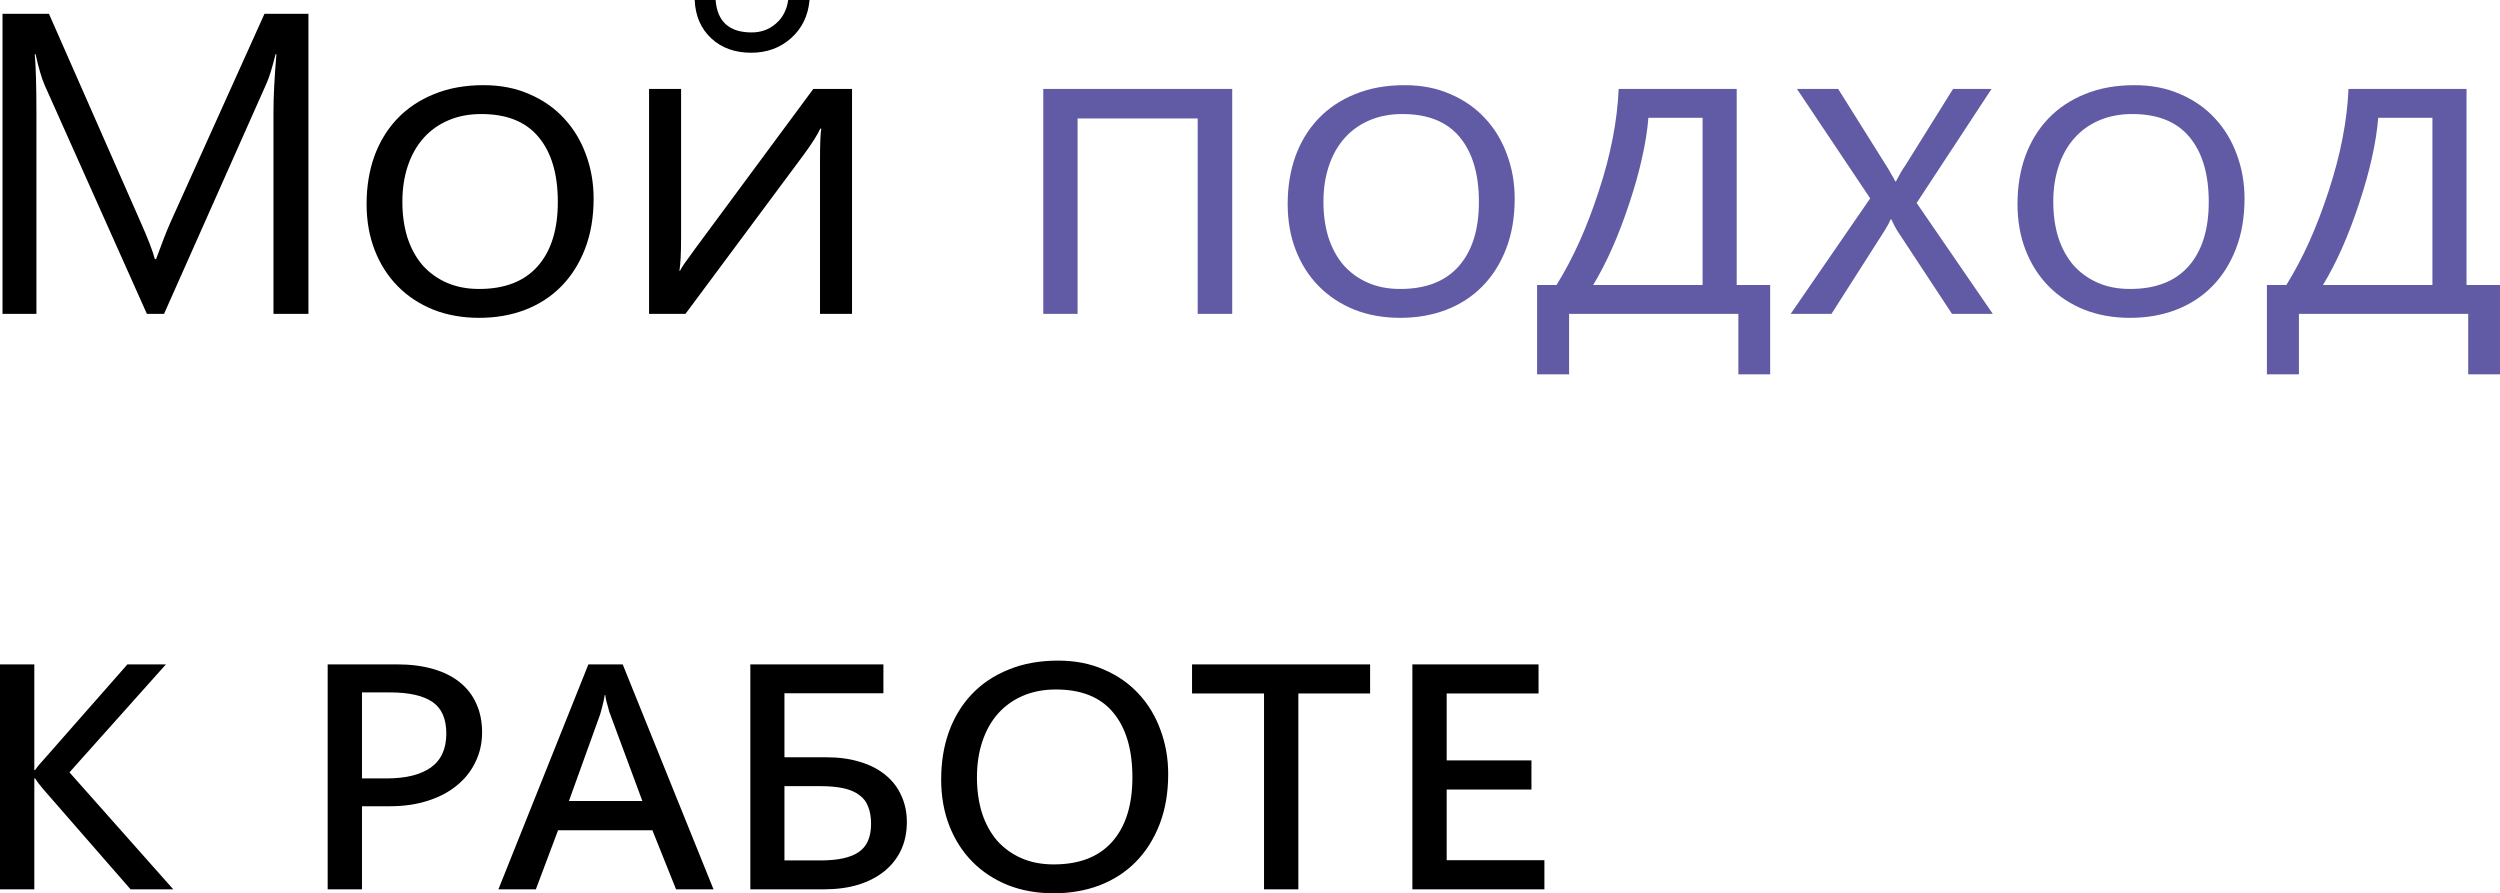
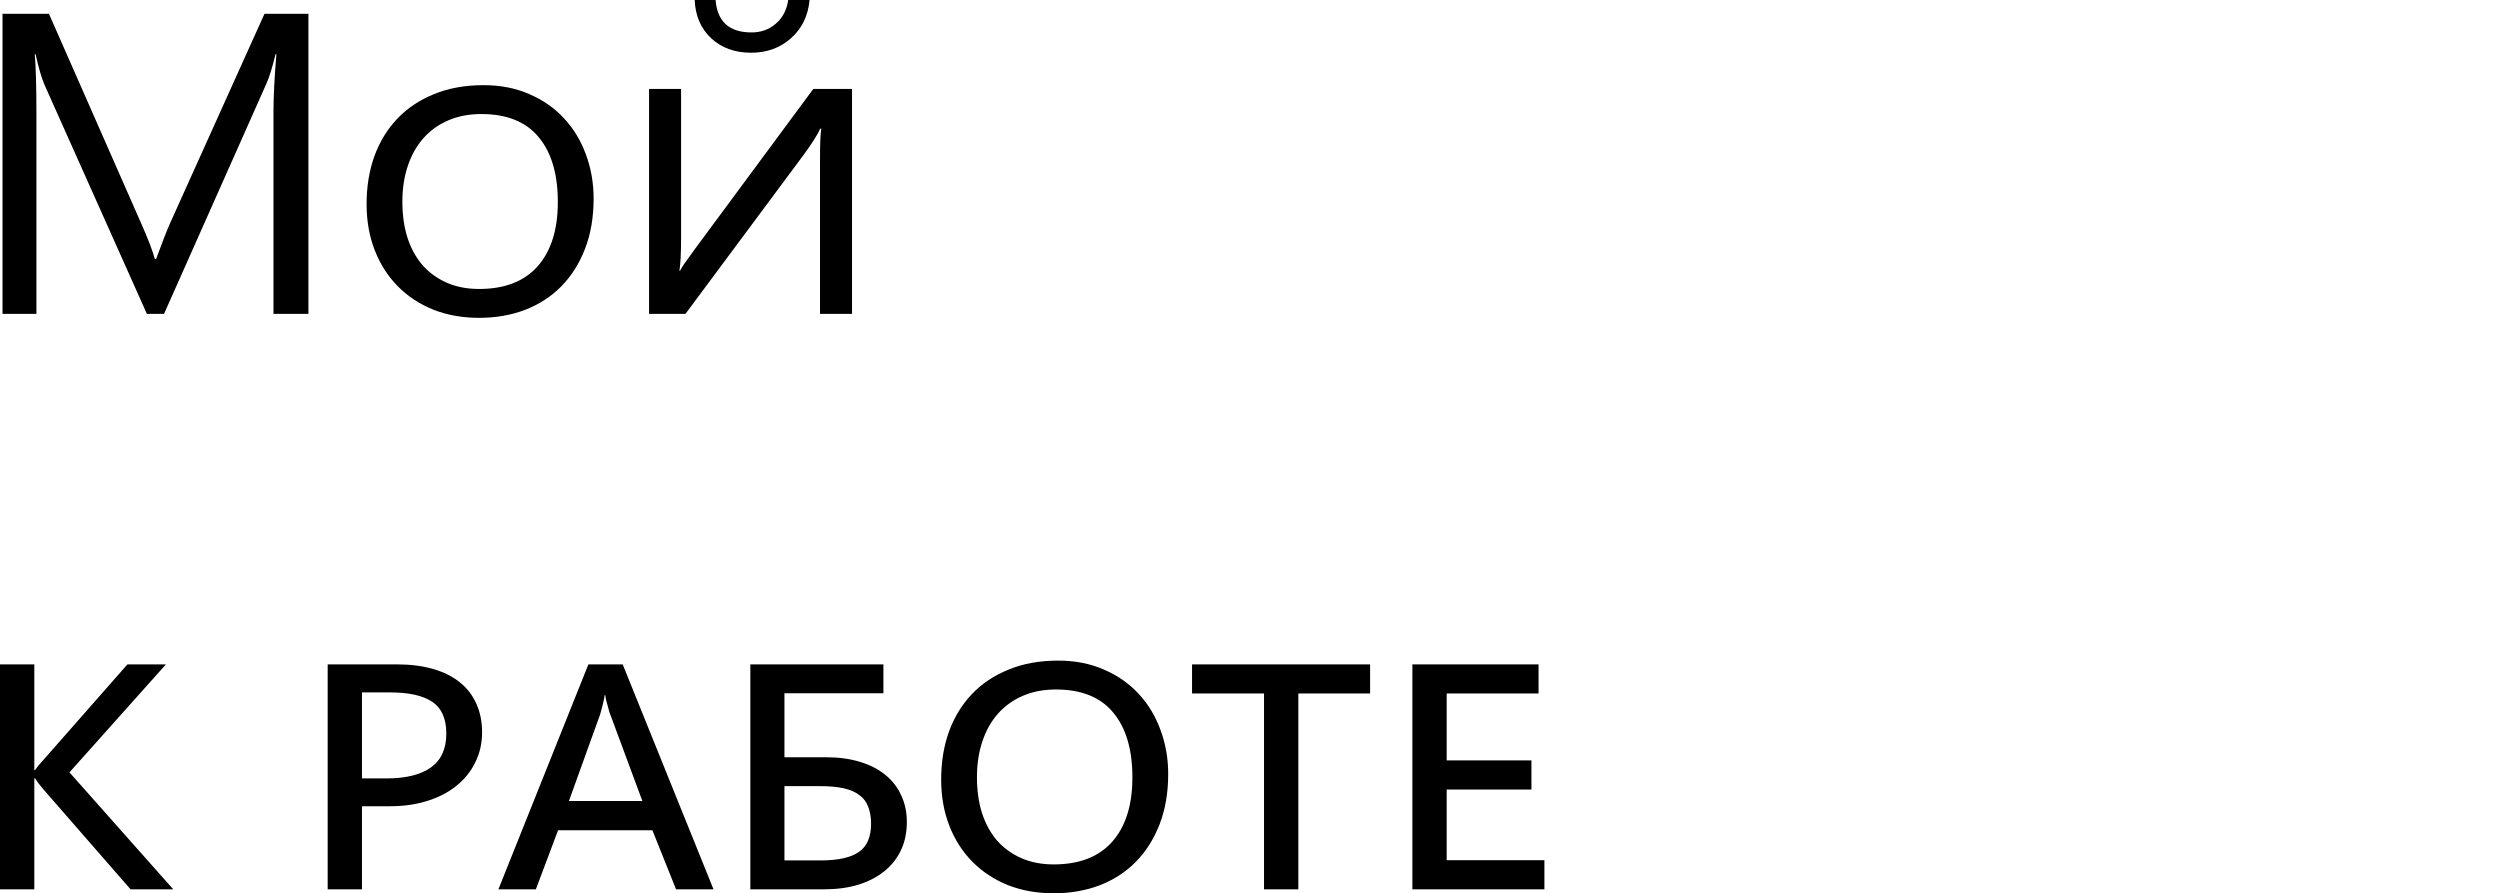
<svg xmlns="http://www.w3.org/2000/svg" viewBox="0 0 204.189 72.96" fill="none">
  <path d="M25.191 25.635H22.336V9.194C22.336 7.896 22.416 6.306 22.576 4.426H22.507C22.234 5.531 21.989 6.323 21.772 6.802L13.398 25.635H11.997L3.64 6.938C3.401 6.392 3.156 5.554 2.905 4.426H2.837C2.928 5.406 2.974 7.007 2.974 9.229V25.635H0.205V1.128H3.999L11.519 18.218C12.1 19.528 12.476 20.508 12.646 21.157H12.749C13.239 19.813 13.632 18.81 13.928 18.149L21.602 1.128H25.191V25.635ZM48.484 16.218C48.484 17.745 48.25 19.112 47.783 20.32C47.316 21.528 46.667 22.553 45.835 23.396C45.015 24.228 44.029 24.866 42.879 25.31C41.739 25.743 40.491 25.96 39.136 25.96C37.769 25.96 36.521 25.737 35.393 25.293C34.265 24.837 33.297 24.199 32.488 23.379C31.679 22.559 31.052 21.579 30.608 20.439C30.164 19.3 29.941 18.041 29.941 16.663C29.941 15.25 30.152 13.951 30.574 12.766C31.007 11.581 31.628 10.562 32.437 9.707C33.257 8.841 34.259 8.169 35.444 7.69C36.629 7.201 37.979 6.956 39.495 6.956C40.885 6.956 42.132 7.201 43.237 7.69C44.354 8.169 45.3 8.83 46.074 9.673C46.849 10.505 47.441 11.484 47.852 12.612C48.273 13.74 48.484 14.942 48.484 16.218ZM45.561 16.492C45.561 14.213 45.037 12.447 43.989 11.194C42.953 9.941 41.392 9.314 39.307 9.314C38.315 9.314 37.421 9.485 36.624 9.827C35.826 10.168 35.148 10.653 34.59 11.279C34.032 11.906 33.604 12.664 33.308 13.552C33.012 14.43 32.864 15.404 32.864 16.475C32.864 17.546 33 18.52 33.274 19.397C33.559 20.274 33.969 21.026 34.505 21.653C35.051 22.268 35.712 22.747 36.487 23.088C37.261 23.43 38.144 23.601 39.136 23.601C41.232 23.601 42.827 22.98 43.921 21.738C45.015 20.496 45.561 18.748 45.561 16.492ZM53.013 7.263H55.628V19.414C55.628 20.063 55.616 20.61 55.593 21.055C55.571 21.499 55.536 21.852 55.491 22.114H55.542C55.576 22.057 55.616 21.983 55.662 21.892C55.718 21.801 55.793 21.687 55.884 21.55C55.986 21.414 56.106 21.248 56.243 21.055C56.391 20.85 56.567 20.605 56.772 20.32L66.428 7.263H69.59V25.635H66.975V13.04C66.975 11.752 67.009 10.909 67.078 10.51H66.992C66.901 10.727 66.736 11.023 66.497 11.399C66.269 11.764 65.978 12.185 65.625 12.664L55.986 25.635H53.013V7.263ZM66.121 0C66.007 1.287 65.5 2.33 64.6 3.127C63.711 3.914 62.629 4.307 61.353 4.307C60.019 4.307 58.932 3.914 58.088 3.127C57.245 2.341 56.795 1.299 56.738 0H58.447C58.584 1.766 59.564 2.649 61.387 2.649C62.162 2.649 62.822 2.41 63.369 1.931C63.927 1.453 64.263 0.809 64.377 0H66.121ZM14.15 72.635H10.664L3.555 64.483C3.452 64.358 3.327 64.204 3.179 64.022C3.042 63.839 2.939 63.691 2.871 63.577H2.803V72.635H0V54.263H2.803V62.894H2.871C2.928 62.802 3.025 62.671 3.162 62.5C3.31 62.33 3.441 62.182 3.555 62.056L10.408 54.263H13.552L5.674 63.082L14.15 72.635ZM39.375 59.817C39.375 60.695 39.193 61.504 38.828 62.244C38.475 62.985 37.968 63.623 37.307 64.158C36.658 64.694 35.866 65.109 34.932 65.406C34.009 65.702 32.983 65.85 31.856 65.85H29.565V72.635H26.763V54.263H32.419C33.525 54.263 34.51 54.389 35.376 54.639C36.242 54.89 36.971 55.254 37.563 55.733C38.156 56.211 38.606 56.798 38.913 57.493C39.221 58.177 39.375 58.952 39.375 59.817ZM36.453 59.92C36.453 58.701 36.071 57.835 35.308 57.322C34.544 56.81 33.394 56.553 31.856 56.553H29.565V63.577H31.582C33.143 63.577 34.345 63.281 35.188 62.688C36.031 62.085 36.453 61.162 36.453 59.92ZM58.276 72.635H55.217L53.286 67.815H45.579L43.767 72.635H40.708L48.057 54.263H50.859L58.276 72.635ZM52.466 65.423L49.868 58.416C49.845 58.359 49.811 58.268 49.766 58.143C49.732 58.006 49.692 57.858 49.646 57.698C49.601 57.527 49.555 57.362 49.509 57.203C49.475 57.043 49.452 56.901 49.441 56.775H49.39C49.367 56.912 49.338 57.066 49.304 57.237C49.27 57.396 49.23 57.561 49.185 57.732C49.15 57.892 49.11 58.04 49.065 58.177C49.031 58.313 48.996 58.422 48.962 58.501L46.467 65.423H52.466ZM61.284 72.635V54.263H72.153V56.621H64.07V61.851H67.522C68.525 61.851 69.43 61.976 70.239 62.227C71.048 62.466 71.737 62.82 72.307 63.287C72.877 63.742 73.31 64.301 73.606 64.961C73.914 65.611 74.067 66.34 74.067 67.149C74.067 67.992 73.908 68.755 73.589 69.439C73.27 70.111 72.814 70.687 72.222 71.165C71.641 71.632 70.934 71.997 70.102 72.259C69.271 72.509 68.348 72.635 67.334 72.635H61.284ZM64.07 64.209V70.276H67.009C68.433 70.276 69.476 70.048 70.137 69.593C70.809 69.137 71.145 68.368 71.145 67.286C71.145 66.739 71.065 66.272 70.906 65.884C70.758 65.486 70.513 65.166 70.171 64.927C69.841 64.677 69.413 64.494 68.889 64.38C68.365 64.266 67.738 64.209 67.009 64.209H64.07ZM95.413 63.218C95.413 64.745 95.179 66.112 94.712 67.32C94.245 68.527 93.595 69.553 92.764 70.396C91.943 71.228 90.958 71.866 89.807 72.31C88.668 72.743 87.42 72.959 86.064 72.959C84.697 72.959 83.45 72.737 82.322 72.293C81.194 71.837 80.225 71.199 79.416 70.379C78.608 69.559 77.981 68.579 77.537 67.44C77.092 66.3 76.87 65.041 76.87 63.663C76.87 62.25 77.081 60.951 77.503 59.766C77.935 58.581 78.556 57.561 79.365 56.707C80.185 55.841 81.188 55.169 82.373 54.691C83.558 54.2 84.908 53.956 86.423 53.956C87.813 53.956 89.061 54.2 90.166 54.691C91.282 55.169 92.228 55.83 93.003 56.673C93.778 57.504 94.37 58.484 94.78 59.612C95.202 60.74 95.413 61.942 95.413 63.218ZM92.49 63.492C92.49 61.213 91.966 59.447 90.918 58.194C89.881 56.941 88.32 56.314 86.235 56.314C85.244 56.314 84.35 56.485 83.552 56.827C82.755 57.169 82.077 57.653 81.519 58.279C80.96 58.906 80.533 59.664 80.237 60.552C79.941 61.43 79.793 62.404 79.793 63.475C79.793 64.546 79.929 65.52 80.203 66.397C80.487 67.274 80.898 68.026 81.433 68.653C81.98 69.268 82.641 69.747 83.416 70.088C84.19 70.43 85.073 70.601 86.064 70.601C88.161 70.601 89.756 69.98 90.85 68.738C91.943 67.496 92.49 65.748 92.49 63.492ZM111.904 56.639H106.043V72.635H103.24V56.639H97.361V54.263H111.904V56.639ZM126.14 72.635H115.357V54.263H125.662V56.639H118.159V62.107H125.081V64.483H118.159V70.259H126.14V72.635Z" fill="black" />
-   <path d="M100.642 25.635H97.822V9.673H88.013V25.635H85.21V7.263H100.642V25.635ZM123.713 16.218C123.713 17.745 123.48 19.112 123.013 20.32C122.546 21.528 121.896 22.553 121.064 23.396C120.244 24.228 119.259 24.866 118.108 25.31C116.969 25.743 115.721 25.96 114.365 25.96C112.998 25.96 111.75 25.737 110.622 25.293C109.495 24.837 108.526 24.199 107.717 23.379C106.908 22.559 106.282 21.579 105.837 20.439C105.393 19.3 105.171 18.041 105.171 16.663C105.171 15.25 105.382 13.951 105.803 12.766C106.236 11.581 106.857 10.562 107.666 9.707C108.486 8.841 109.489 8.169 110.674 7.69C111.859 7.201 113.209 6.956 114.724 6.956C116.114 6.956 117.362 7.201 118.467 7.69C119.583 8.169 120.529 8.83 121.304 9.673C122.079 10.505 122.671 11.484 123.081 12.612C123.503 13.74 123.713 14.942 123.713 16.218ZM120.791 16.492C120.791 14.213 120.267 12.447 119.219 11.194C118.182 9.941 116.621 9.314 114.536 9.314C113.545 9.314 112.651 9.485 111.853 9.827C111.056 10.168 110.378 10.653 109.819 11.279C109.261 11.906 108.834 12.664 108.538 13.552C108.241 14.43 108.093 15.404 108.093 16.475C108.093 17.546 108.23 18.52 108.503 19.397C108.788 20.274 109.198 21.026 109.734 21.653C110.281 22.268 110.942 22.747 111.716 23.088C112.491 23.43 113.374 23.601 114.365 23.601C116.461 23.601 118.057 22.98 119.15 21.738C120.244 20.496 120.791 18.748 120.791 16.492ZM144.58 30.574H141.982V25.635H128.157V30.574H125.542V23.276H127.131C127.815 22.171 128.442 20.986 129.011 19.722C129.581 18.446 130.105 17.073 130.584 15.603C131.552 12.664 132.093 9.884 132.207 7.263H141.846V23.276H144.58V30.574ZM139.06 23.276V9.622H134.634C134.554 10.624 134.383 11.707 134.121 12.869C133.871 14.019 133.523 15.261 133.079 16.594C132.634 17.939 132.167 19.163 131.677 20.269C131.187 21.374 130.669 22.376 130.122 23.276H139.06ZM162.764 25.635H159.431L154.954 18.833C154.885 18.719 154.811 18.588 154.731 18.44C154.652 18.292 154.566 18.115 154.475 17.91H154.424C154.378 18.013 154.315 18.144 154.236 18.303C154.156 18.451 154.054 18.628 153.928 18.833L149.587 25.635H146.255L152.749 16.201L146.767 7.263H150.134L154.065 13.535C154.213 13.763 154.344 13.985 154.458 14.202C154.583 14.407 154.697 14.612 154.8 14.817H154.851C154.999 14.532 155.136 14.281 155.261 14.065C155.398 13.837 155.523 13.643 155.637 13.484L159.517 7.263H162.661L156.543 16.577L162.764 25.635ZM183.323 16.218C183.323 17.745 183.089 19.112 182.622 20.32C182.155 21.528 181.505 22.553 180.674 23.396C179.853 24.228 178.868 24.866 177.717 25.31C176.578 25.743 175.331 25.96 173.975 25.96C172.607 25.96 171.36 25.737 170.232 25.293C169.104 24.837 168.136 24.199 167.327 23.379C166.518 22.559 165.891 21.579 165.447 20.439C165.002 19.3 164.78 18.041 164.78 16.663C164.78 15.25 164.991 13.951 165.413 12.766C165.846 11.581 166.466 10.562 167.275 9.707C168.096 8.841 169.098 8.169 170.283 7.69C171.468 7.201 172.818 6.956 174.334 6.956C175.723 6.956 176.971 7.201 178.076 7.69C179.193 8.169 180.138 8.83 180.913 9.673C181.688 10.505 182.28 11.484 182.69 12.612C183.112 13.74 183.323 14.942 183.323 16.218ZM180.401 16.492C180.401 14.213 179.876 12.447 178.828 11.194C177.791 9.941 176.23 9.314 174.146 9.314C173.154 9.314 172.26 9.485 171.462 9.827C170.665 10.168 169.987 10.653 169.429 11.279C168.87 11.906 168.443 12.664 168.147 13.552C167.851 14.43 167.703 15.404 167.703 16.475C167.703 17.546 167.839 18.52 168.113 19.397C168.398 20.274 168.808 21.026 169.343 21.653C169.89 22.268 170.551 22.747 171.326 23.088C172.1 23.43 172.983 23.601 173.975 23.601C176.071 23.601 177.666 22.98 178.76 21.738C179.853 20.496 180.401 18.748 180.401 16.492ZM204.189 30.574H201.592V25.635H187.766V30.574H185.151V23.276H186.741C187.424 22.171 188.051 20.986 188.621 19.722C189.19 18.446 189.714 17.073 190.193 15.603C191.161 12.664 191.702 9.884 191.816 7.263H201.455V23.276H204.189V30.574ZM198.669 23.276V9.622H194.243C194.163 10.624 193.992 11.707 193.731 12.869C193.48 14.019 193.132 15.261 192.688 16.594C192.244 17.939 191.777 19.163 191.287 20.269C190.797 21.374 190.278 22.376 189.731 23.276H198.669Z" fill="#605BA4" />
</svg>